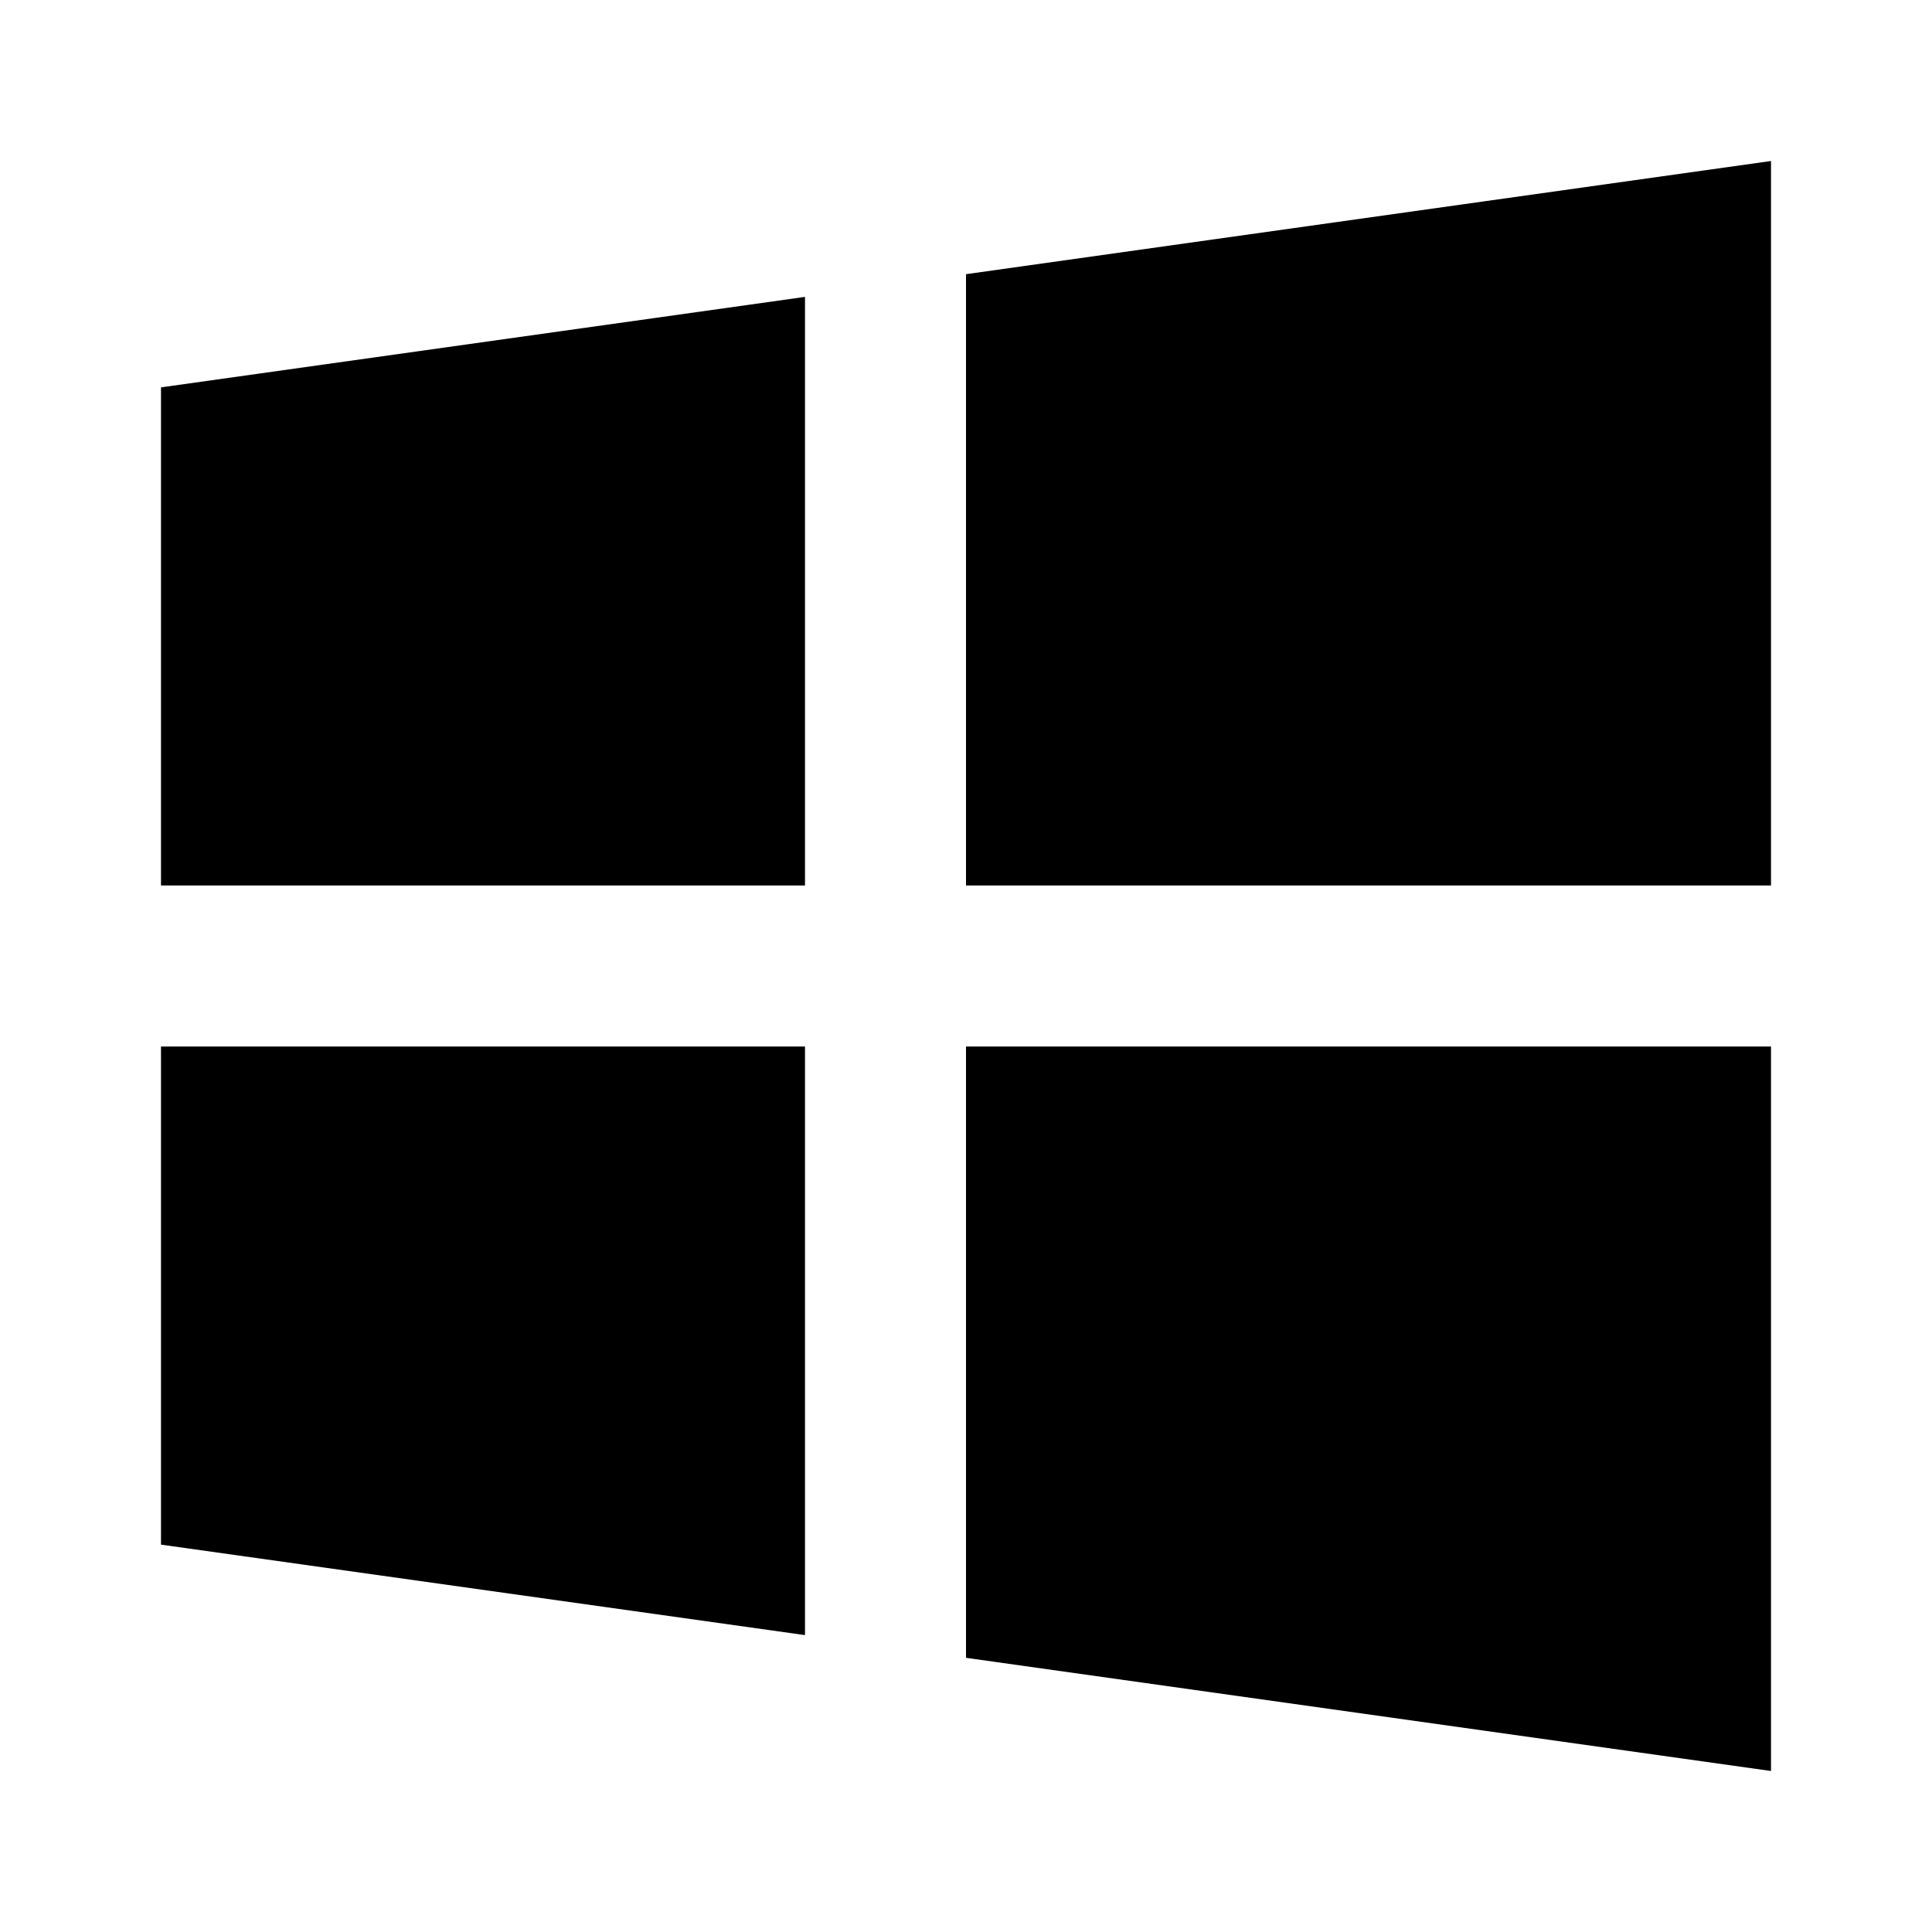
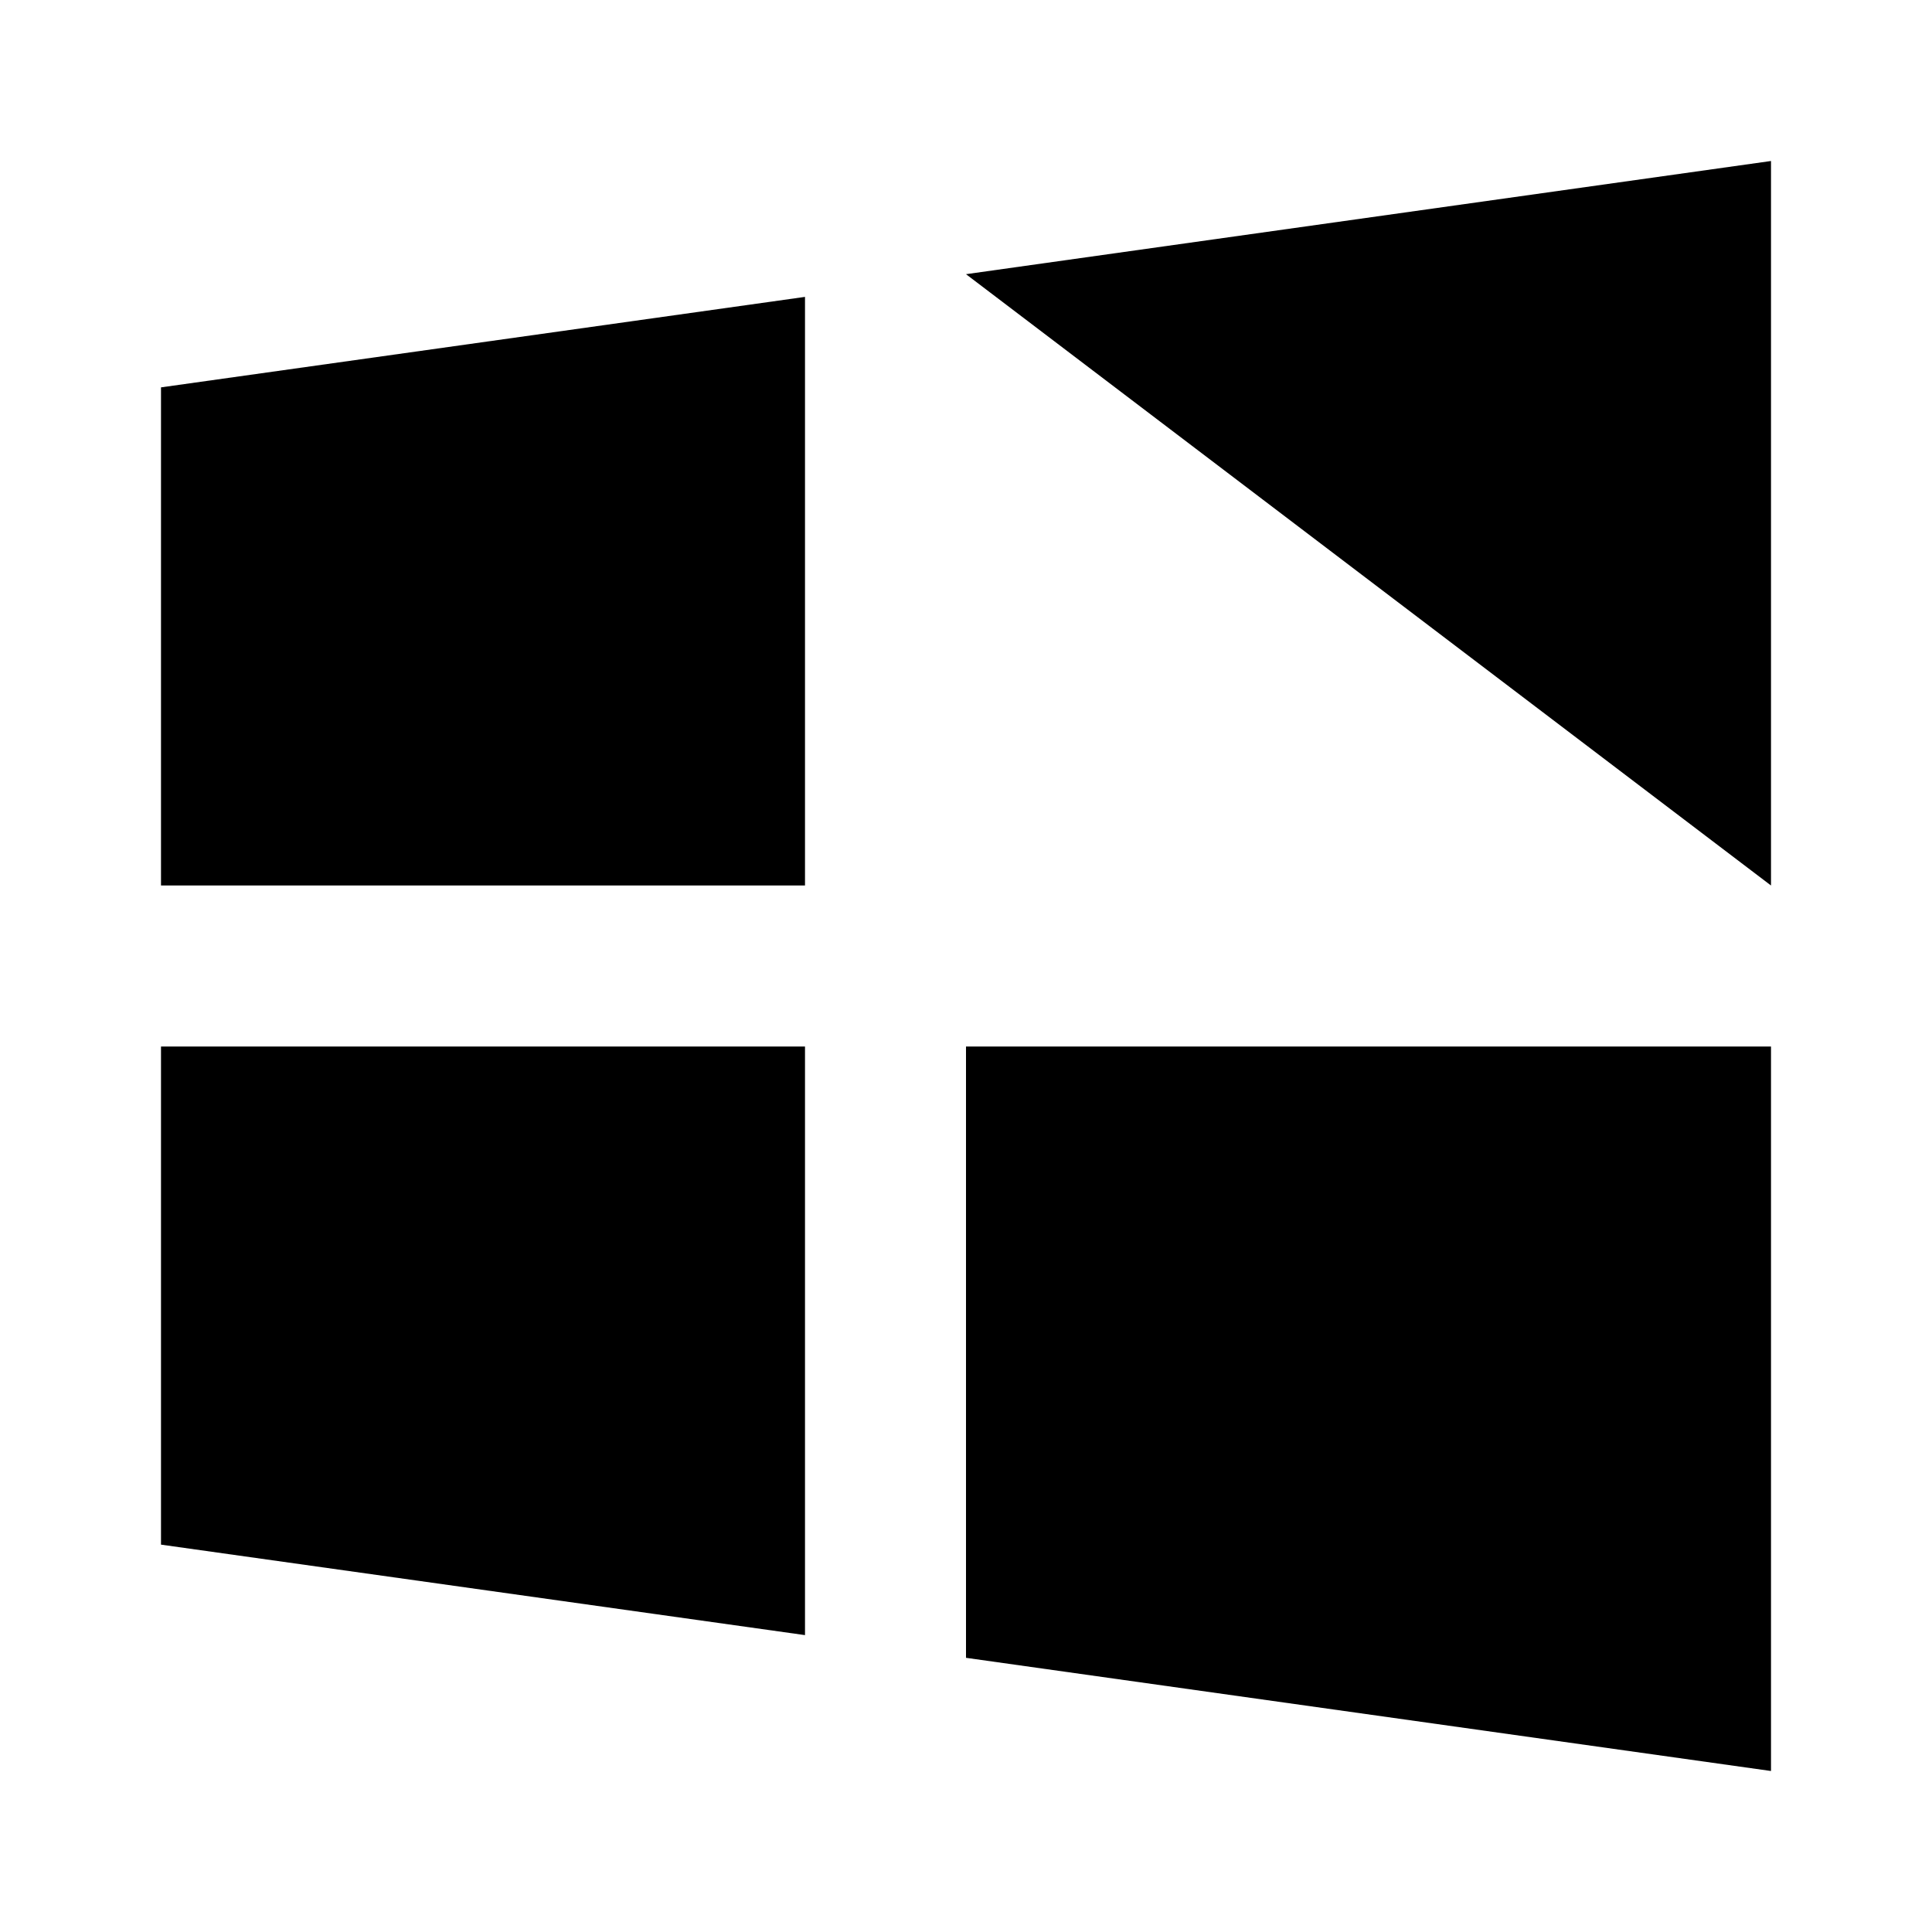
<svg xmlns="http://www.w3.org/2000/svg" viewBox="0 0 24 24" enable-background="new 0 0 24 24">
-   <path d="M 22 2 L 12 3.406 L 12 11 L 22 11 L 22 2 z M 10 3.688 L 2 4.812 L 2 11 L 10 11 L 10 3.688 z M 2 13 L 2 19.188 L 10 20.312 L 10 13 L 2 13 z M 12 13 L 12 20.594 L 22 22 L 22 13 L 12 13 z" />
+   <path d="M 22 2 L 12 3.406 L 22 11 L 22 2 z M 10 3.688 L 2 4.812 L 2 11 L 10 11 L 10 3.688 z M 2 13 L 2 19.188 L 10 20.312 L 10 13 L 2 13 z M 12 13 L 12 20.594 L 22 22 L 22 13 L 12 13 z" />
</svg>